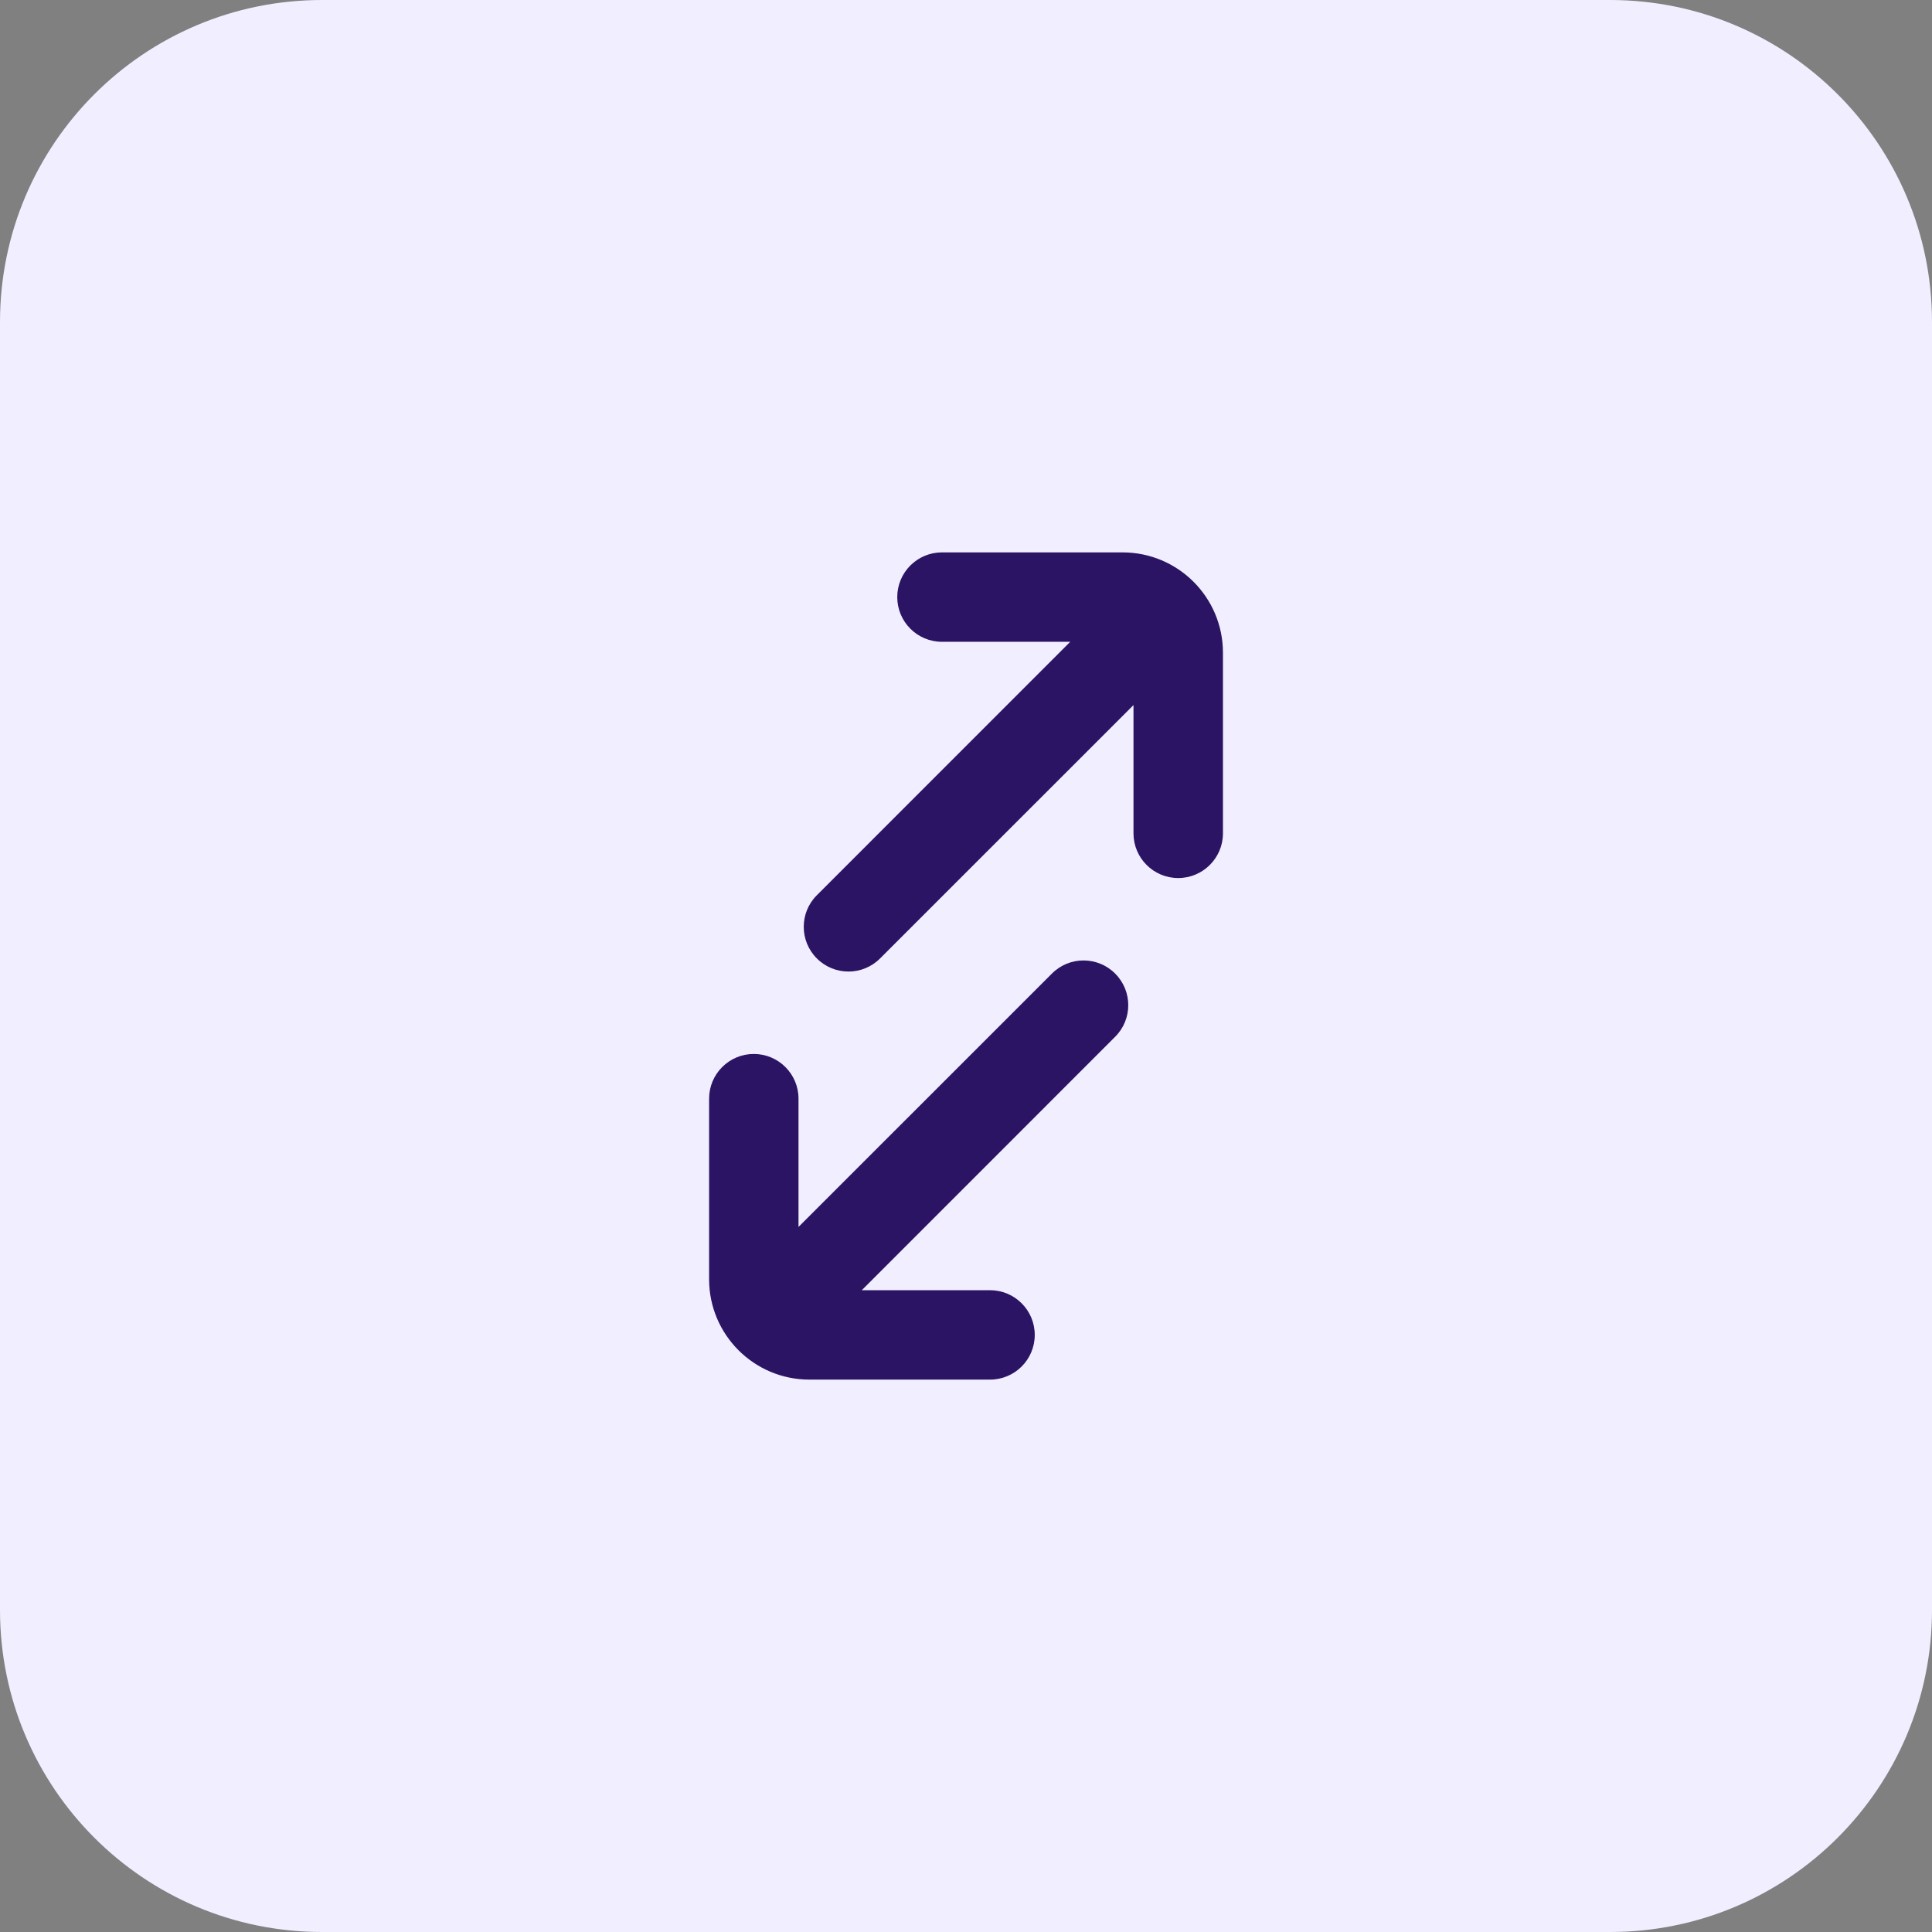
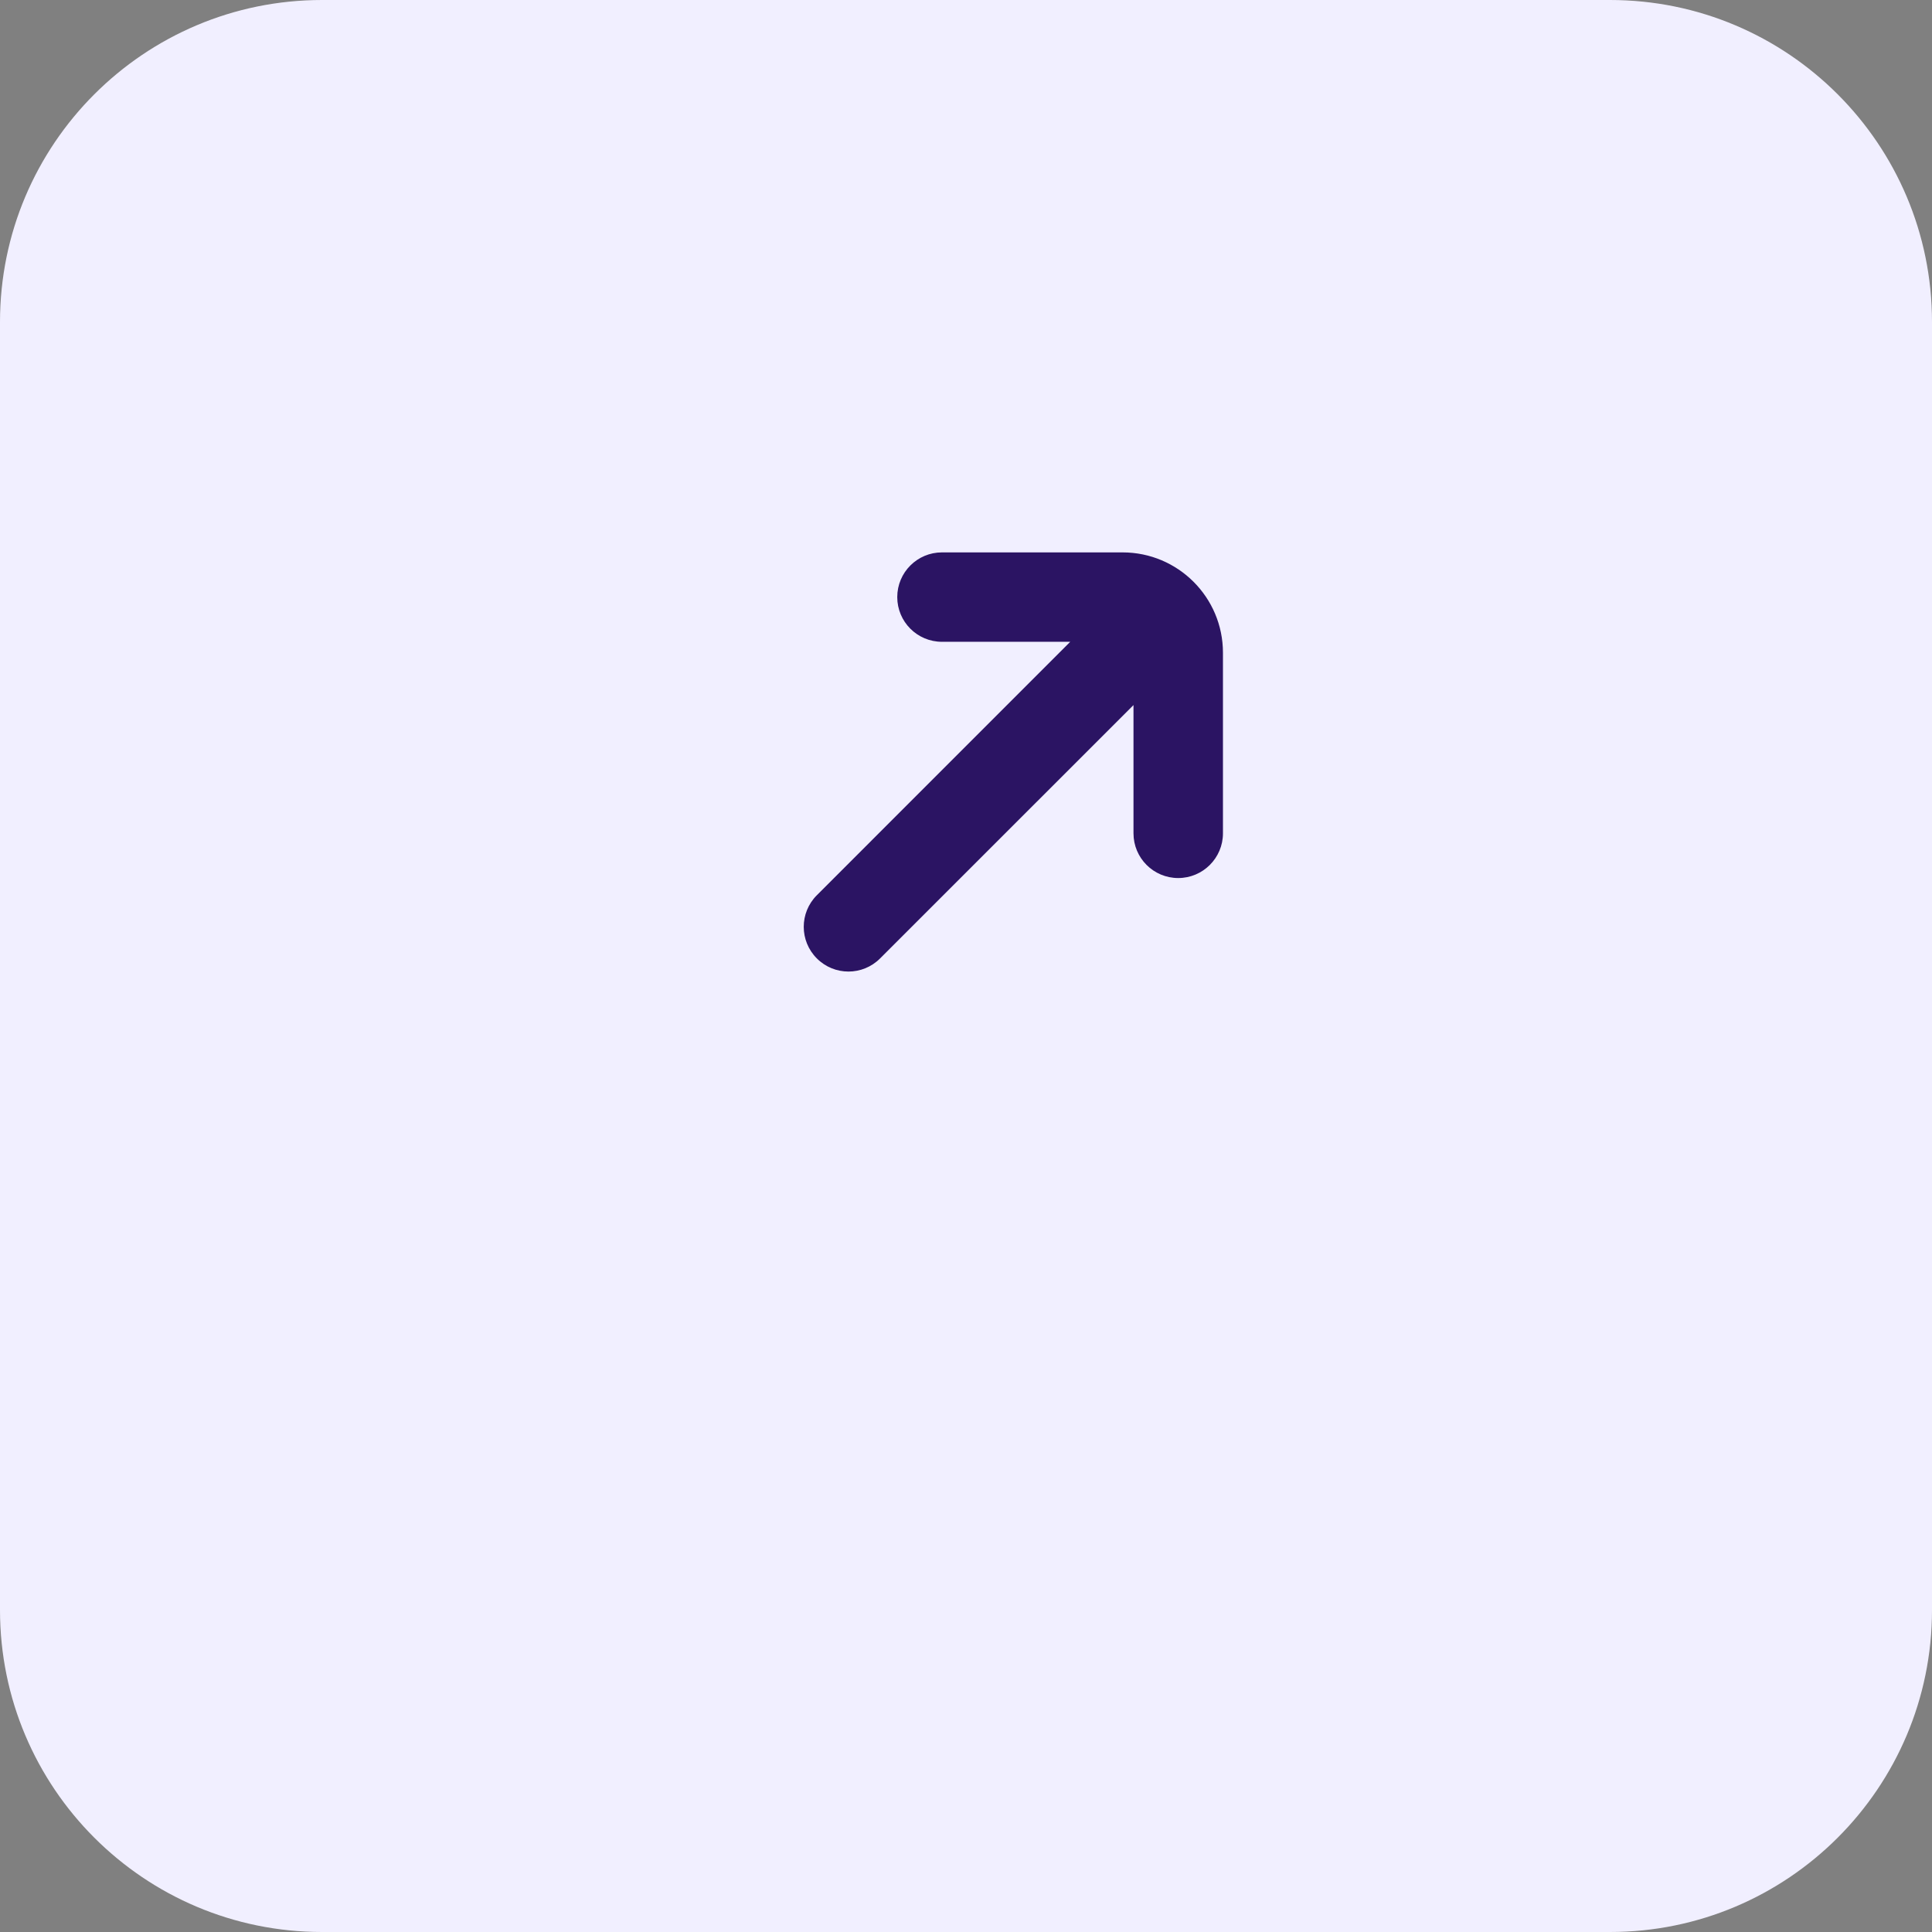
<svg xmlns="http://www.w3.org/2000/svg" fill="none" viewBox="0 0 36 36" height="36" width="36">
  <rect x="0" y="0" width="36" height="36" fill="#808080" stroke="none" />
  <path fill="#F1EFFF" d="M0 6C0 2.686 2.686 0 6 0H30C33.314 0 36 2.686 36 6V30C36 33.314 33.314 36 30 36H6C2.686 36 0 33.314 0 30V6Z" />
  <path fill="#2B1463" d="M17.552 11.959L19.942 11.959L15.221 16.681C14.895 17.006 14.895 17.534 15.221 17.859C15.546 18.185 16.074 18.185 16.399 17.859L21.121 13.138L21.121 15.528C21.121 15.988 21.494 16.361 21.954 16.361C22.414 16.361 22.788 15.988 22.788 15.528L22.788 12.163C22.788 11.13 21.95 10.293 20.917 10.293L17.552 10.293C17.092 10.293 16.719 10.666 16.719 11.126C16.719 11.586 17.092 11.959 17.552 11.959Z" />
-   <path fill="#2B1463" d="M18.448 24.041L16.058 24.041L20.779 19.319C21.105 18.994 21.105 18.466 20.779 18.141C20.454 17.815 19.926 17.815 19.601 18.141L14.879 22.862L14.879 20.472C14.879 20.012 14.506 19.639 14.046 19.639C13.586 19.639 13.213 20.012 13.213 20.472L13.213 23.837C13.213 24.87 14.05 25.707 15.083 25.707L18.448 25.707C18.908 25.707 19.281 25.334 19.281 24.874C19.281 24.414 18.908 24.041 18.448 24.041Z" />
</svg>